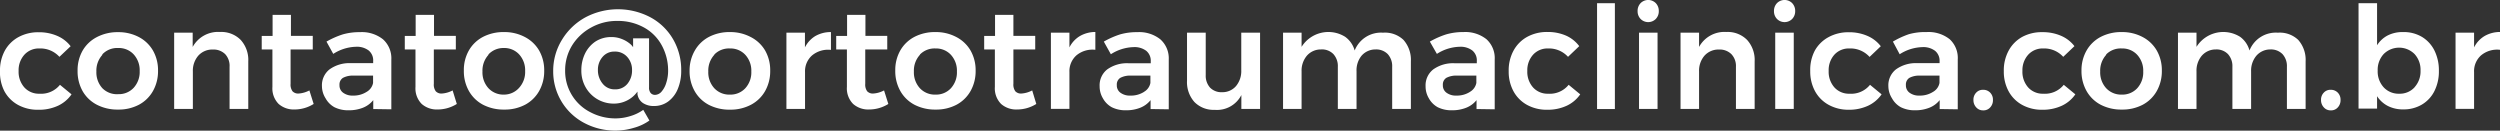
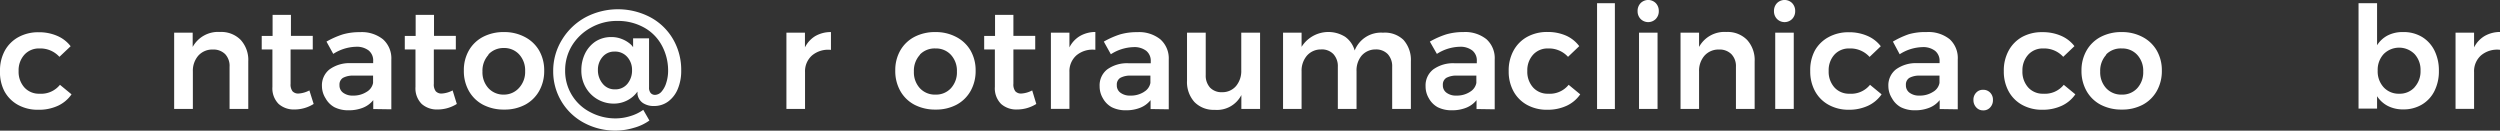
<svg xmlns="http://www.w3.org/2000/svg" id="Camada_1" data-name="Camada 1" viewBox="0 0 280.64 14.67">
  <rect x="0" y="0" width="280.64" height="14.67" fill="#333333" stroke="none" />
  <defs>
    <style>.cls-1{fill:#fff;}</style>
  </defs>
  <title>email2</title>
  <path class="cls-1" d="M5.15,6.77a2.19,2.19,0,0,0-1.69.7,2.59,2.59,0,0,0-.65,1.82,2.63,2.63,0,0,0,.65,1.86,2.19,2.19,0,0,0,1.69.7,2.71,2.71,0,0,0,2.3-1l1.3,1.07A3.78,3.78,0,0,1,7.23,13.2,5.06,5.06,0,0,1,5,13.65a4.57,4.57,0,0,1-2.25-.54,3.83,3.83,0,0,1-1.53-1.53A4.6,4.6,0,0,1,.72,9.31,4.63,4.63,0,0,1,1.27,7,3.87,3.87,0,0,1,2.8,5.49a4.61,4.61,0,0,1,2.26-.54,5.1,5.1,0,0,1,2.09.41,3.77,3.77,0,0,1,1.5,1.16L7.39,7.71A2.89,2.89,0,0,0,5.15,6.77Z" transform="translate(-0.72 -1.33)" />
-   <path class="cls-1" d="M16.31,5.49A3.94,3.94,0,0,1,17.89,7a4.44,4.44,0,0,1,.57,2.26,4.52,4.52,0,0,1-.57,2.29,3.92,3.92,0,0,1-1.58,1.54,4.89,4.89,0,0,1-2.34.54,5,5,0,0,1-2.37-.54A3.91,3.91,0,0,1,10,11.57a4.52,4.52,0,0,1-.57-2.29A4.44,4.44,0,0,1,10,7,3.93,3.93,0,0,1,11.6,5.49,5,5,0,0,1,14,4.94,4.9,4.9,0,0,1,16.31,5.49Zm-4.1,2a2.63,2.63,0,0,0-.67,1.87,2.63,2.63,0,0,0,.67,1.87A2.29,2.29,0,0,0,14,11.9a2.26,2.26,0,0,0,1.73-.72,2.63,2.63,0,0,0,.67-1.87,2.63,2.63,0,0,0-.67-1.87A2.26,2.26,0,0,0,14,6.72,2.29,2.29,0,0,0,12.2,7.44Z" transform="translate(-0.72 -1.33)" />
  <path class="cls-1" d="M27.74,5.81a3.34,3.34,0,0,1,.85,2.41v5.34h-2.1V8.83A1.93,1.93,0,0,0,26,7.41a1.87,1.87,0,0,0-1.39-.52,2.11,2.11,0,0,0-1.64.7,2.58,2.58,0,0,0-.6,1.76v4.21H20.27V5h2.08v1.6a3.24,3.24,0,0,1,3.07-1.68A3.05,3.05,0,0,1,27.74,5.81Z" transform="translate(-0.72 -1.33)" />
  <path class="cls-1" d="M35.93,13a4.06,4.06,0,0,1-2.14.62A2.57,2.57,0,0,1,32,13a2.47,2.47,0,0,1-.7-1.91V6.88h-1.2l0-1.52h1.22V3h2.06V5.36h2.45V6.88H33.34v3.86a1.25,1.25,0,0,0,.22.84.86.86,0,0,0,.67.25,3,3,0,0,0,1.22-.35Z" transform="translate(-0.72 -1.33)" />
  <path class="cls-1" d="M42.62,13.57v-1a2.8,2.8,0,0,1-1.15.85,4.24,4.24,0,0,1-1.62.29,3.44,3.44,0,0,1-1.58-.34,2.52,2.52,0,0,1-1-1A2.58,2.58,0,0,1,36.86,11a2.27,2.27,0,0,1,.85-1.88,3.81,3.81,0,0,1,2.4-.7h2.5V8.21A1.44,1.44,0,0,0,42.11,7a2.19,2.19,0,0,0-1.44-.42,4.94,4.94,0,0,0-2.54.8L37.37,6a9.53,9.53,0,0,1,1.83-.81,6.73,6.73,0,0,1,1.93-.25,3.81,3.81,0,0,1,2.58.8A2.85,2.85,0,0,1,44.65,8l0,5.6Zm-.74-1.93a1.47,1.47,0,0,0,.72-1V9.82H40.44a2.35,2.35,0,0,0-1.22.25.88.88,0,0,0-.39.81,1,1,0,0,0,.41.86,1.75,1.75,0,0,0,1.11.32A2.71,2.71,0,0,0,41.88,11.64Z" transform="translate(-0.72 -1.33)" />
  <path class="cls-1" d="M52,13a4.06,4.06,0,0,1-2.14.62A2.57,2.57,0,0,1,48.06,13a2.47,2.47,0,0,1-.7-1.91V6.88h-1.2l0-1.52h1.22V3h2.06V5.36h2.45V6.88H49.42v3.86a1.25,1.25,0,0,0,.22.84.86.86,0,0,0,.67.25,3,3,0,0,0,1.22-.35Z" transform="translate(-0.72 -1.33)" />
  <path class="cls-1" d="M59.65,5.49A3.94,3.94,0,0,1,61.24,7a4.44,4.44,0,0,1,.57,2.26,4.52,4.52,0,0,1-.57,2.29,3.92,3.92,0,0,1-1.58,1.54,4.89,4.89,0,0,1-2.34.54,5,5,0,0,1-2.37-.54,3.91,3.91,0,0,1-1.59-1.54,4.52,4.52,0,0,1-.57-2.29A4.44,4.44,0,0,1,53.35,7a3.93,3.93,0,0,1,1.59-1.53,5,5,0,0,1,2.37-.54A4.9,4.9,0,0,1,59.65,5.49Zm-4.1,2a2.63,2.63,0,0,0-.67,1.87,2.63,2.63,0,0,0,.67,1.87,2.29,2.29,0,0,0,1.76.72A2.26,2.26,0,0,0,59,11.18a2.63,2.63,0,0,0,.67-1.87A2.63,2.63,0,0,0,59,7.44a2.26,2.26,0,0,0-1.73-.72A2.29,2.29,0,0,0,55.55,7.44Z" transform="translate(-0.72 -1.33)" />
  <path class="cls-1" d="M73.76,11.77a.64.64,0,0,0,.5.21,1,1,0,0,0,.71-.35,2.64,2.64,0,0,0,.54-1,4.44,4.44,0,0,0,.21-1.41A5.87,5.87,0,0,0,75,6.41a5,5,0,0,0-2-2,6,6,0,0,0-3-.73,5.89,5.89,0,0,0-2.94.75,5.73,5.73,0,0,0-2.12,2,5.33,5.33,0,0,0-.78,2.82A5.18,5.18,0,0,0,67,13.93a6,6,0,0,0,2.86.69,5.6,5.6,0,0,0,1.59-.25,4.81,4.81,0,0,0,1.48-.71l.69,1.2a5.49,5.49,0,0,1-1.75.82,7.14,7.14,0,0,1-2,.31,7.4,7.4,0,0,1-3.59-.87,6.52,6.52,0,0,1-3.46-5.83,6.62,6.62,0,0,1,1-3.52,7,7,0,0,1,2.63-2.5,7.81,7.81,0,0,1,7.28,0,6.48,6.48,0,0,1,2.54,2.45,6.83,6.83,0,0,1,.92,3.52,5.22,5.22,0,0,1-.39,2.09,3.3,3.3,0,0,1-1.08,1.4,2.64,2.64,0,0,1-1.58.5,2.18,2.18,0,0,1-1.24-.33,1.45,1.45,0,0,1-.62-1l0-.29a3.18,3.18,0,0,1-1.17,1,3.25,3.25,0,0,1-1.5.35,3.6,3.6,0,0,1-3.13-1.8,3.73,3.73,0,0,1-.5-1.93,4.23,4.23,0,0,1,.43-1.92A3.46,3.46,0,0,1,67.55,6a3.23,3.23,0,0,1,1.81-.51,3.05,3.05,0,0,1,1.14.21,3.29,3.29,0,0,1,.86.48,1.77,1.77,0,0,1,.43.45v-1h1.79v5.5A.94.94,0,0,0,73.76,11.77ZM68.36,7.72a2.16,2.16,0,0,0-.52,1.46,2.34,2.34,0,0,0,.53,1.54,1.7,1.7,0,0,0,1.38.64,1.73,1.73,0,0,0,1.4-.62,2.32,2.32,0,0,0,.52-1.54,2.14,2.14,0,0,0-.54-1.48,1.81,1.81,0,0,0-1.42-.6A1.7,1.7,0,0,0,68.36,7.72Z" transform="translate(-0.72 -1.33)" />
-   <path class="cls-1" d="M85,5.49A3.94,3.94,0,0,1,86.61,7a4.44,4.44,0,0,1,.57,2.26,4.52,4.52,0,0,1-.57,2.29A3.92,3.92,0,0,1,85,13.1a4.89,4.89,0,0,1-2.34.54,5,5,0,0,1-2.37-.54,3.91,3.91,0,0,1-1.59-1.54,4.52,4.52,0,0,1-.57-2.29A4.44,4.44,0,0,1,78.72,7a3.93,3.93,0,0,1,1.59-1.53,5,5,0,0,1,2.37-.54A4.9,4.9,0,0,1,85,5.49Zm-4.1,2a2.63,2.63,0,0,0-.67,1.87,2.63,2.63,0,0,0,.67,1.87,2.29,2.29,0,0,0,1.76.72,2.26,2.26,0,0,0,1.73-.72,2.63,2.63,0,0,0,.67-1.87,2.63,2.63,0,0,0-.67-1.87,2.26,2.26,0,0,0-1.73-.72A2.29,2.29,0,0,0,80.92,7.44Z" transform="translate(-0.72 -1.33)" />
  <path class="cls-1" d="M92.24,5.38A3.47,3.47,0,0,1,94,4.93v2a2.82,2.82,0,0,0-2.12.62,2.37,2.37,0,0,0-.79,1.88v4.13H89V5h2.08V6.65A3.09,3.09,0,0,1,92.24,5.38Z" transform="translate(-0.72 -1.33)" />
-   <path class="cls-1" d="M100.44,13a4.06,4.06,0,0,1-2.14.62A2.57,2.57,0,0,1,96.49,13a2.47,2.47,0,0,1-.7-1.91V6.88h-1.2l0-1.52h1.22V3h2.06V5.36h2.45V6.88H97.85v3.86a1.25,1.25,0,0,0,.22.84.86.86,0,0,0,.67.25,3,3,0,0,0,1.22-.35Z" transform="translate(-0.72 -1.33)" />
  <path class="cls-1" d="M108.08,5.49A3.94,3.94,0,0,1,109.67,7a4.44,4.44,0,0,1,.57,2.26,4.52,4.52,0,0,1-.57,2.29,3.92,3.92,0,0,1-1.58,1.54,4.89,4.89,0,0,1-2.34.54,5,5,0,0,1-2.37-.54,3.91,3.91,0,0,1-1.59-1.54,4.52,4.52,0,0,1-.57-2.29A4.44,4.44,0,0,1,101.78,7a3.93,3.93,0,0,1,1.59-1.53,5,5,0,0,1,2.37-.54A4.9,4.9,0,0,1,108.08,5.49Zm-4.1,2a2.63,2.63,0,0,0-.67,1.87,2.63,2.63,0,0,0,.67,1.87,2.29,2.29,0,0,0,1.76.72,2.26,2.26,0,0,0,1.73-.72,2.63,2.63,0,0,0,.67-1.87,2.63,2.63,0,0,0-.67-1.87,2.26,2.26,0,0,0-1.73-.72A2.29,2.29,0,0,0,104,7.44Z" transform="translate(-0.72 -1.33)" />
  <path class="cls-1" d="M117.05,13a4.06,4.06,0,0,1-2.14.62A2.57,2.57,0,0,1,113.1,13a2.47,2.47,0,0,1-.7-1.91V6.88h-1.2l0-1.52h1.22V3h2.06V5.36h2.45V6.88h-2.45v3.86a1.25,1.25,0,0,0,.22.84.86.86,0,0,0,.67.25,3,3,0,0,0,1.22-.35Z" transform="translate(-0.72 -1.33)" />
  <path class="cls-1" d="M121.94,5.38a3.47,3.47,0,0,1,1.74-.46v2a2.82,2.82,0,0,0-2.12.62,2.37,2.37,0,0,0-.79,1.88v4.13h-2.08V5h2.08V6.65A3.09,3.09,0,0,1,121.94,5.38Z" transform="translate(-0.72 -1.33)" />
  <path class="cls-1" d="M129.88,13.57v-1a2.8,2.8,0,0,1-1.15.85,4.24,4.24,0,0,1-1.62.29,3.44,3.44,0,0,1-1.58-.34,2.52,2.52,0,0,1-1-1,2.58,2.58,0,0,1-.37-1.36A2.27,2.27,0,0,1,125,9.13a3.81,3.81,0,0,1,2.4-.7h2.5V8.21a1.44,1.44,0,0,0-.5-1.17,2.19,2.19,0,0,0-1.44-.42,4.94,4.94,0,0,0-2.54.8L124.63,6a9.53,9.53,0,0,1,1.83-.81,6.73,6.73,0,0,1,1.93-.25,3.81,3.81,0,0,1,2.58.8A2.85,2.85,0,0,1,131.92,8l0,5.6Zm-.74-1.93a1.47,1.47,0,0,0,.72-1V9.82h-2.16a2.35,2.35,0,0,0-1.22.25.88.88,0,0,0-.39.81,1,1,0,0,0,.41.86,1.75,1.75,0,0,0,1.11.32A2.71,2.71,0,0,0,129.15,11.64Z" transform="translate(-0.72 -1.33)" />
  <path class="cls-1" d="M142.17,5v8.56h-2.1V12a3.07,3.07,0,0,1-3,1.66,3,3,0,0,1-2.27-.88,3.35,3.35,0,0,1-.83-2.4V5h2.1V9.76a2,2,0,0,0,.49,1.41,1.78,1.78,0,0,0,1.35.51,2,2,0,0,0,1.57-.7,2.62,2.62,0,0,0,.58-1.74V5Z" transform="translate(-0.72 -1.33)" />
  <path class="cls-1" d="M158.27,5.81a3.38,3.38,0,0,1,.83,2.41v5.34H157V8.83a2,2,0,0,0-.5-1.43,1.82,1.82,0,0,0-1.37-.52,2.06,2.06,0,0,0-1.58.72A2.6,2.6,0,0,0,153,9.34v4.22h-2.1V8.83a2,2,0,0,0-.5-1.43A1.79,1.79,0,0,0,149,6.88a2.07,2.07,0,0,0-1.59.72,2.6,2.6,0,0,0-.58,1.74v4.22h-2.08V5h2.08V6.59a3.55,3.55,0,0,1,4.89-1.13A2.81,2.81,0,0,1,152.79,7a3.17,3.17,0,0,1,3.18-2A3,3,0,0,1,158.27,5.81Z" transform="translate(-0.72 -1.33)" />
  <path class="cls-1" d="M166.47,13.57v-1a2.8,2.8,0,0,1-1.15.85,4.24,4.24,0,0,1-1.62.29,3.44,3.44,0,0,1-1.58-.34,2.52,2.52,0,0,1-1-1,2.58,2.58,0,0,1-.37-1.36,2.27,2.27,0,0,1,.85-1.88,3.81,3.81,0,0,1,2.4-.7h2.5V8.21A1.44,1.44,0,0,0,166,7a2.19,2.19,0,0,0-1.44-.42,4.94,4.94,0,0,0-2.54.8L161.23,6a9.53,9.53,0,0,1,1.83-.81A6.73,6.73,0,0,1,165,4.93a3.81,3.81,0,0,1,2.58.8A2.85,2.85,0,0,1,168.51,8l0,5.6Zm-.74-1.93a1.47,1.47,0,0,0,.72-1V9.82H164.3a2.35,2.35,0,0,0-1.22.25.88.88,0,0,0-.39.81,1,1,0,0,0,.41.86,1.75,1.75,0,0,0,1.11.32A2.71,2.71,0,0,0,165.74,11.64Z" transform="translate(-0.72 -1.33)" />
  <path class="cls-1" d="M174.51,6.77a2.19,2.19,0,0,0-1.69.7,2.59,2.59,0,0,0-.65,1.82,2.63,2.63,0,0,0,.65,1.86,2.19,2.19,0,0,0,1.69.7,2.71,2.71,0,0,0,2.3-1l1.3,1.07a3.78,3.78,0,0,1-1.52,1.28,5.06,5.06,0,0,1-2.19.45,4.57,4.57,0,0,1-2.25-.54,3.83,3.83,0,0,1-1.53-1.53,4.6,4.6,0,0,1-.54-2.26A4.63,4.63,0,0,1,170.63,7a3.87,3.87,0,0,1,1.54-1.54,4.61,4.61,0,0,1,2.26-.54,5.1,5.1,0,0,1,2.09.41A3.77,3.77,0,0,1,178,6.51l-1.26,1.2A2.89,2.89,0,0,0,174.51,6.77Z" transform="translate(-0.72 -1.33)" />
  <path class="cls-1" d="M180,1.69H182V13.57H180Z" transform="translate(-0.72 -1.33)" />
  <path class="cls-1" d="M186.59,1.68a1.25,1.25,0,0,1,.34.9,1.23,1.23,0,0,1-.34.88,1.2,1.2,0,0,1-1.7,0,1.23,1.23,0,0,1-.34-.88,1.25,1.25,0,0,1,.34-.9,1.2,1.2,0,0,1,1.7,0ZM184.71,5h2.08v8.56h-2.08Z" transform="translate(-0.72 -1.33)" />
  <path class="cls-1" d="M196.84,5.81a3.34,3.34,0,0,1,.85,2.41v5.34h-2.1V8.83a1.93,1.93,0,0,0-.51-1.42,1.87,1.87,0,0,0-1.39-.52,2.11,2.11,0,0,0-1.64.7,2.58,2.58,0,0,0-.6,1.76v4.21h-2.08V5h2.08v1.6a3.24,3.24,0,0,1,3.07-1.68A3.05,3.05,0,0,1,196.84,5.81Z" transform="translate(-0.72 -1.33)" />
  <path class="cls-1" d="M201.9,1.68a1.25,1.25,0,0,1,.34.9,1.23,1.23,0,0,1-.34.88,1.2,1.2,0,0,1-1.7,0,1.23,1.23,0,0,1-.34-.88,1.25,1.25,0,0,1,.34-.9,1.2,1.2,0,0,1,1.7,0ZM200,5h2.08v8.56H200Z" transform="translate(-0.72 -1.33)" />
  <path class="cls-1" d="M208.33,6.77a2.19,2.19,0,0,0-1.69.7A2.59,2.59,0,0,0,206,9.29a2.63,2.63,0,0,0,.65,1.86,2.19,2.19,0,0,0,1.69.7,2.71,2.71,0,0,0,2.3-1l1.3,1.07a3.78,3.78,0,0,1-1.52,1.28,5.06,5.06,0,0,1-2.19.45A4.57,4.57,0,0,1,206,13.1a3.83,3.83,0,0,1-1.53-1.53,4.6,4.6,0,0,1-.54-2.26A4.63,4.63,0,0,1,204.45,7,3.87,3.87,0,0,1,206,5.49a4.61,4.61,0,0,1,2.26-.54,5.1,5.1,0,0,1,2.09.41,3.77,3.77,0,0,1,1.5,1.16l-1.26,1.2A2.89,2.89,0,0,0,208.33,6.77Z" transform="translate(-0.72 -1.33)" />
  <path class="cls-1" d="M218.46,13.57v-1a2.8,2.8,0,0,1-1.15.85,4.24,4.24,0,0,1-1.62.29,3.44,3.44,0,0,1-1.58-.34,2.52,2.52,0,0,1-1-1A2.58,2.58,0,0,1,212.7,11a2.27,2.27,0,0,1,.85-1.88,3.81,3.81,0,0,1,2.4-.7h2.5V8.21a1.44,1.44,0,0,0-.5-1.17,2.19,2.19,0,0,0-1.44-.42,4.94,4.94,0,0,0-2.54.8L213.21,6A9.53,9.53,0,0,1,215,5.17,6.73,6.73,0,0,1,217,4.93a3.81,3.81,0,0,1,2.58.8A2.85,2.85,0,0,1,220.49,8l0,5.6Zm-.74-1.93a1.47,1.47,0,0,0,.72-1V9.82h-2.16a2.35,2.35,0,0,0-1.22.25.88.88,0,0,0-.39.81,1,1,0,0,0,.41.86,1.75,1.75,0,0,0,1.11.32A2.71,2.71,0,0,0,217.72,11.64Z" transform="translate(-0.72 -1.33)" />
  <path class="cls-1" d="M224.13,11.73a1.12,1.12,0,0,1,.31.82,1.17,1.17,0,0,1-.31.84,1,1,0,0,1-.79.33,1,1,0,0,1-.78-.34,1.18,1.18,0,0,1-.31-.83,1.12,1.12,0,0,1,.31-.82,1,1,0,0,1,.78-.32A1.06,1.06,0,0,1,224.13,11.73Z" transform="translate(-0.72 -1.33)" />
  <path class="cls-1" d="M230.09,6.77a2.19,2.19,0,0,0-1.69.7,2.59,2.59,0,0,0-.65,1.82,2.63,2.63,0,0,0,.65,1.86,2.19,2.19,0,0,0,1.69.7,2.71,2.71,0,0,0,2.3-1l1.3,1.07a3.78,3.78,0,0,1-1.52,1.28,5.06,5.06,0,0,1-2.19.45,4.57,4.57,0,0,1-2.25-.54,3.83,3.83,0,0,1-1.53-1.53,4.6,4.6,0,0,1-.54-2.26A4.63,4.63,0,0,1,226.21,7a3.87,3.87,0,0,1,1.54-1.54A4.61,4.61,0,0,1,230,4.94a5.1,5.1,0,0,1,2.09.41,3.77,3.77,0,0,1,1.5,1.16l-1.26,1.2A2.89,2.89,0,0,0,230.09,6.77Z" transform="translate(-0.72 -1.33)" />
  <path class="cls-1" d="M241.25,5.49A3.94,3.94,0,0,1,242.83,7a4.44,4.44,0,0,1,.57,2.26,4.52,4.52,0,0,1-.57,2.29,3.92,3.92,0,0,1-1.58,1.54,4.89,4.89,0,0,1-2.34.54,5,5,0,0,1-2.37-.54,3.91,3.91,0,0,1-1.59-1.54,4.52,4.52,0,0,1-.57-2.29A4.44,4.44,0,0,1,234.95,7a3.93,3.93,0,0,1,1.59-1.53,5,5,0,0,1,2.37-.54A4.9,4.9,0,0,1,241.25,5.49Zm-4.1,2a2.63,2.63,0,0,0-.67,1.87,2.63,2.63,0,0,0,.67,1.87,2.29,2.29,0,0,0,1.76.72,2.26,2.26,0,0,0,1.73-.72,2.63,2.63,0,0,0,.67-1.87,2.63,2.63,0,0,0-.67-1.87,2.26,2.26,0,0,0-1.73-.72A2.29,2.29,0,0,0,237.15,7.44Z" transform="translate(-0.72 -1.33)" />
-   <path class="cls-1" d="M258.71,5.81a3.38,3.38,0,0,1,.83,2.41v5.34h-2.1V8.83a2,2,0,0,0-.5-1.43,1.82,1.82,0,0,0-1.37-.52A2.06,2.06,0,0,0,254,7.6a2.6,2.6,0,0,0-.58,1.74v4.22h-2.1V8.83a2,2,0,0,0-.5-1.43,1.79,1.79,0,0,0-1.36-.52,2.07,2.07,0,0,0-1.59.72,2.6,2.6,0,0,0-.58,1.74v4.22h-2.08V5h2.08V6.59a3.55,3.55,0,0,1,4.89-1.13A2.81,2.81,0,0,1,253.24,7a3.17,3.17,0,0,1,3.18-2A3,3,0,0,1,258.71,5.81Z" transform="translate(-0.72 -1.33)" />
-   <path class="cls-1" d="M263.15,11.73a1.12,1.12,0,0,1,.31.82,1.17,1.17,0,0,1-.31.84,1,1,0,0,1-.79.33,1,1,0,0,1-.78-.34,1.18,1.18,0,0,1-.31-.83,1.12,1.12,0,0,1,.31-.82,1,1,0,0,1,.78-.32A1.06,1.06,0,0,1,263.15,11.73Z" transform="translate(-0.72 -1.33)" />
  <path class="cls-1" d="M272.63,5.49A3.72,3.72,0,0,1,274,7a5,5,0,0,1,.5,2.29,4.91,4.91,0,0,1-.5,2.26,3.66,3.66,0,0,1-1.41,1.52,4,4,0,0,1-2.11.54,3.68,3.68,0,0,1-1.7-.38,3.2,3.2,0,0,1-1.22-1.1v1.39h-2.08V1.69h2.08V6.41a3.09,3.09,0,0,1,1.19-1.1,3.63,3.63,0,0,1,1.69-.38A4,4,0,0,1,272.63,5.49Zm-.86,5.63a2.64,2.64,0,0,0,.67-1.86,2.61,2.61,0,0,0-.67-1.86,2.45,2.45,0,0,0-3.47,0,2.61,2.61,0,0,0-.67,1.86,2.63,2.63,0,0,0,.67,1.87,2.28,2.28,0,0,0,1.74.72A2.24,2.24,0,0,0,271.77,11.13Z" transform="translate(-0.72 -1.33)" />
  <path class="cls-1" d="M279.62,5.38a3.47,3.47,0,0,1,1.74-.46v2a2.82,2.82,0,0,0-2.12.62,2.37,2.37,0,0,0-.79,1.88v4.13h-2.08V5h2.08V6.65A3.09,3.09,0,0,1,279.62,5.38Z" transform="translate(-0.72 -1.33)" />
</svg>